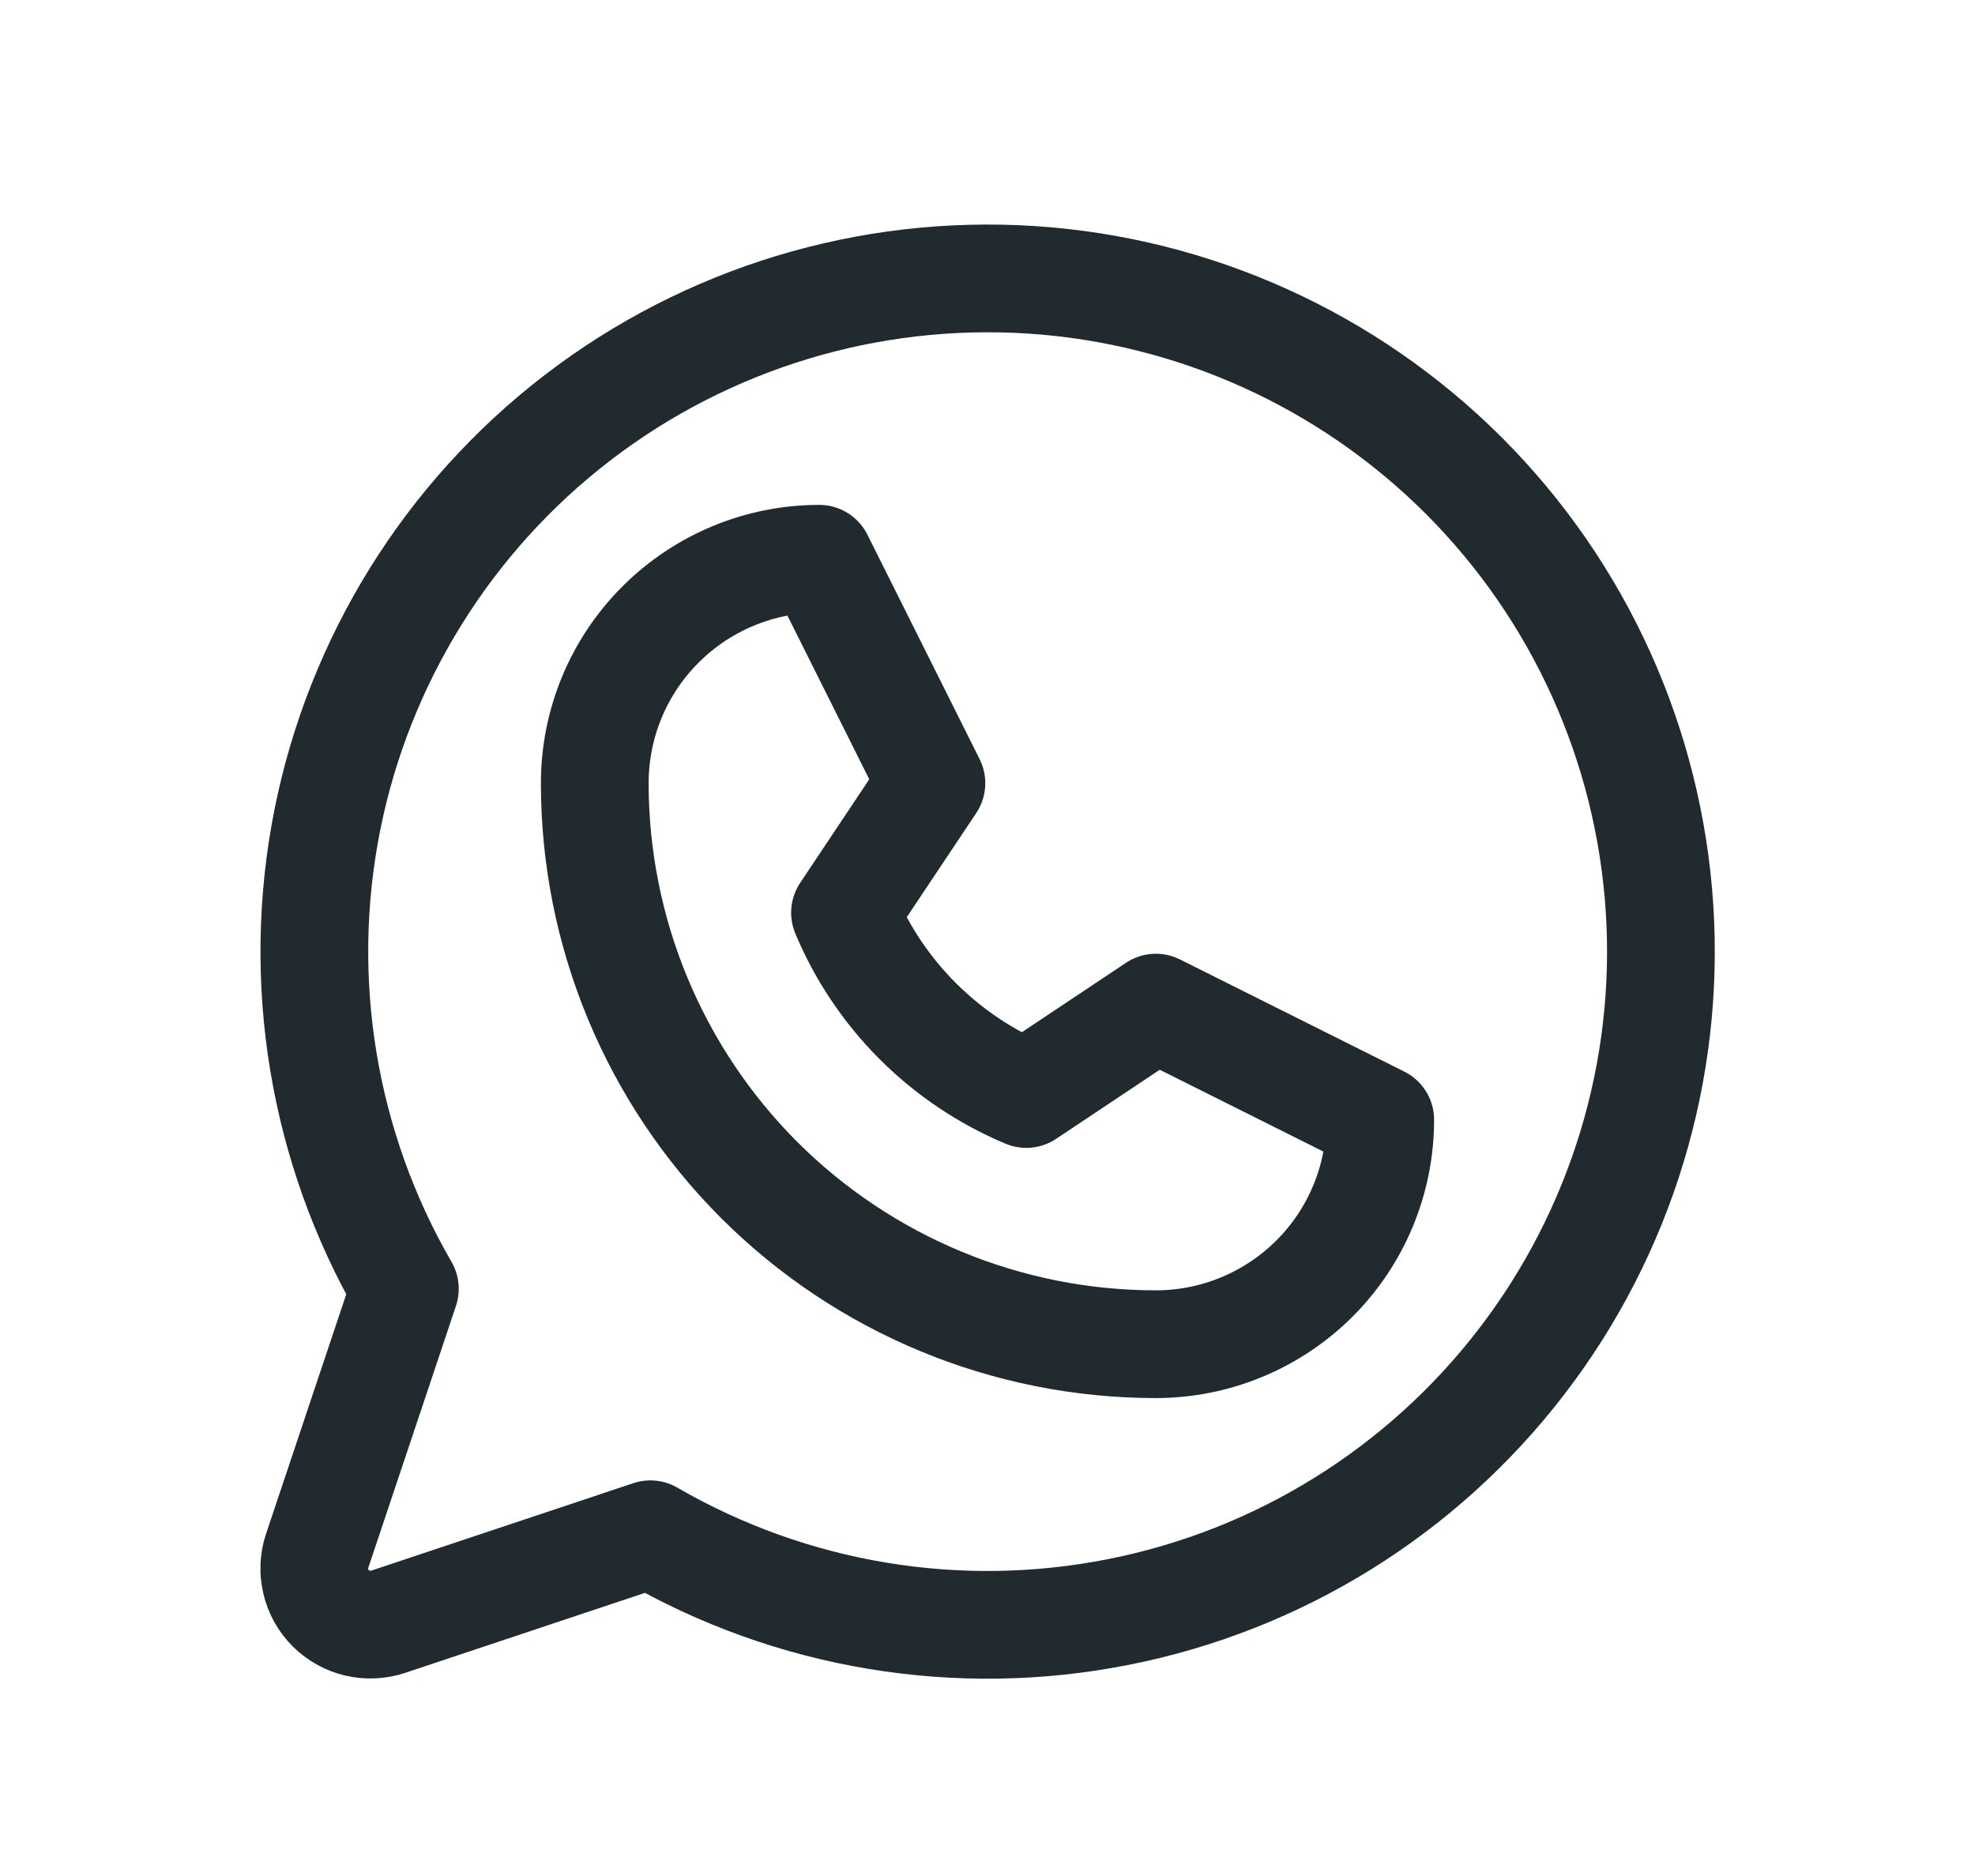
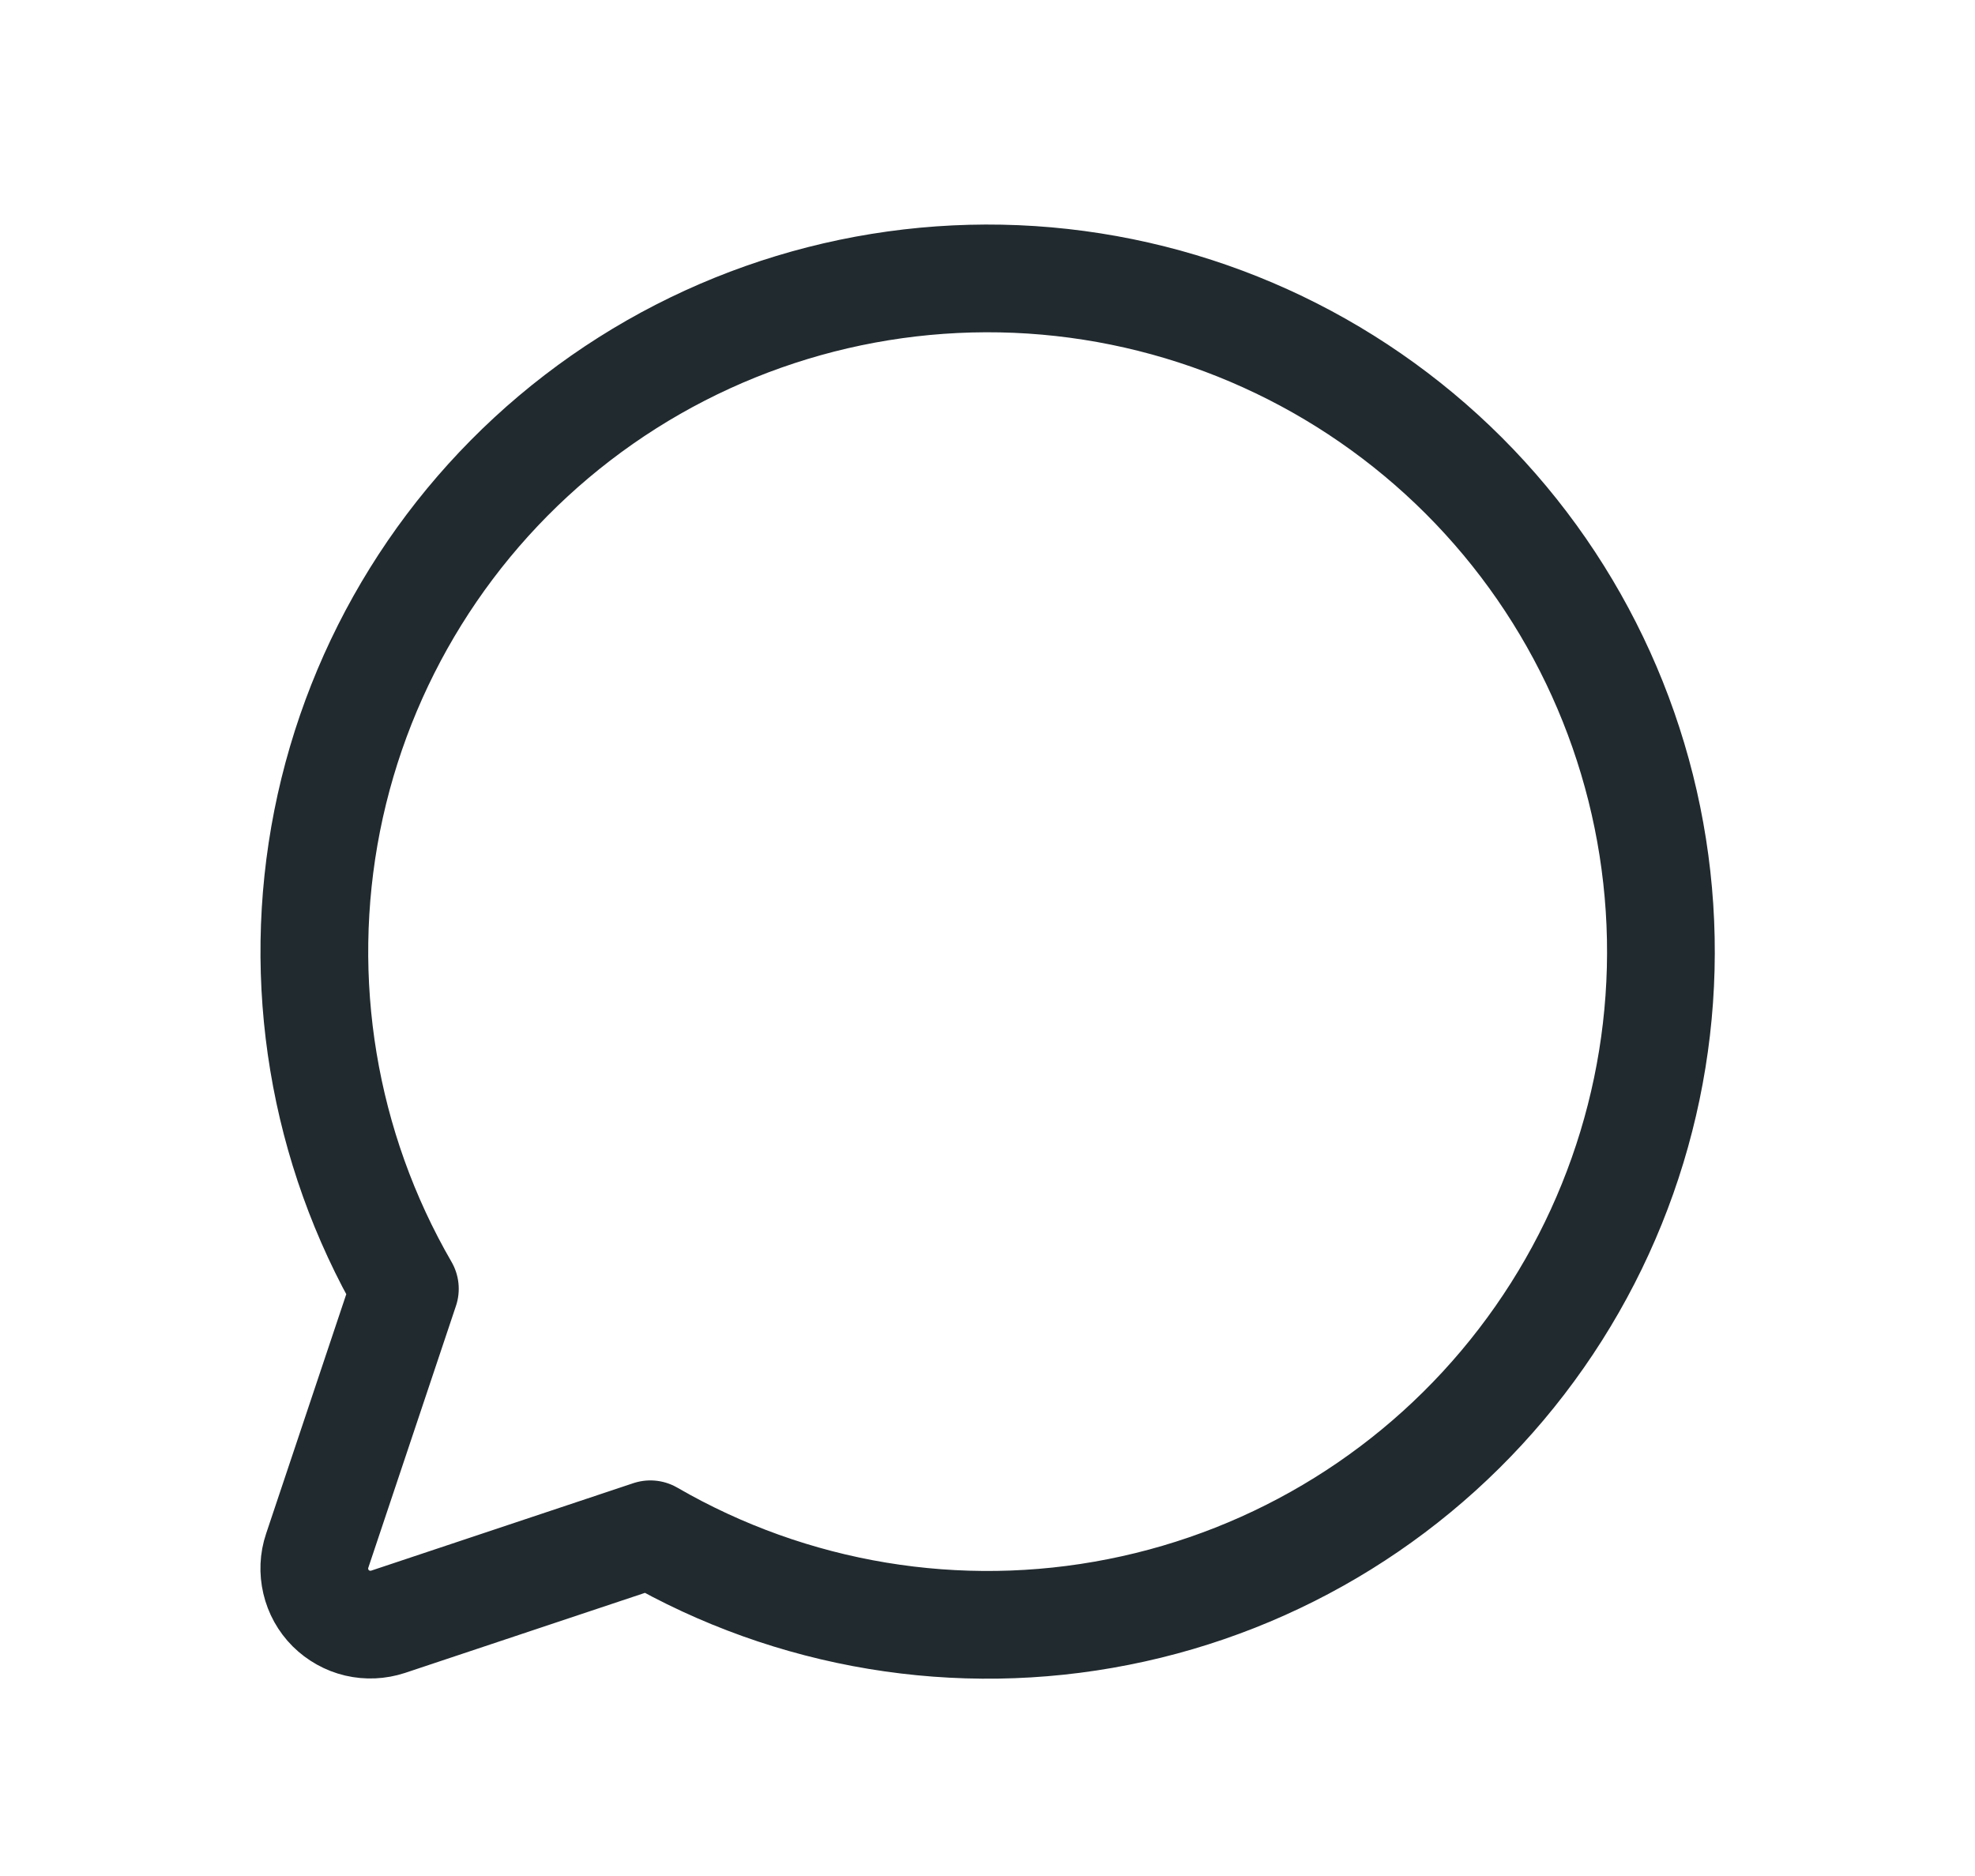
<svg xmlns="http://www.w3.org/2000/svg" width="20" height="19" viewBox="0 0 20 19" fill="none">
  <g clip-path="url(#clip0_1518_3648)">
-     <path d="M6.023 7.932C6.023 7.329 6.262 6.751 6.689 6.325C7.115 5.899 7.693 5.659 8.296 5.659L9.432 7.932L8.557 9.244C8.904 10.073 9.564 10.732 10.393 11.08L11.705 10.205L13.977 11.341C13.977 11.944 13.738 12.522 13.312 12.948C12.886 13.374 12.307 13.614 11.705 13.614C10.198 13.614 8.753 13.015 7.687 11.95C6.622 10.884 6.023 9.439 6.023 7.932Z" stroke="#212A2F" stroke-width="1.091" stroke-linecap="round" stroke-linejoin="round" />
    <path d="M6.586 15.539C8.018 16.368 9.703 16.648 11.326 16.326C12.95 16.005 14.4 15.104 15.408 13.791C16.416 12.479 16.913 10.845 16.805 9.194C16.697 7.543 15.993 5.987 14.823 4.817C13.652 3.647 12.097 2.942 10.445 2.834C8.794 2.727 7.16 3.223 5.848 4.231C4.536 5.239 3.635 6.69 3.313 8.313C2.992 9.936 3.271 11.621 4.1 13.053L3.212 15.706C3.178 15.806 3.174 15.914 3.198 16.016C3.222 16.119 3.274 16.213 3.349 16.288C3.424 16.362 3.518 16.415 3.62 16.439C3.723 16.463 3.83 16.458 3.931 16.425L6.586 15.539Z" stroke="#212A2F" stroke-width="1.091" stroke-linecap="round" stroke-linejoin="round" />
  </g>
  <defs>
    <clipPath id="clip0_1518_3648">
      <rect width="18.182" height="18.182" fill="white" transform="translate(0.909 0.545)" />
    </clipPath>
  </defs>
</svg>